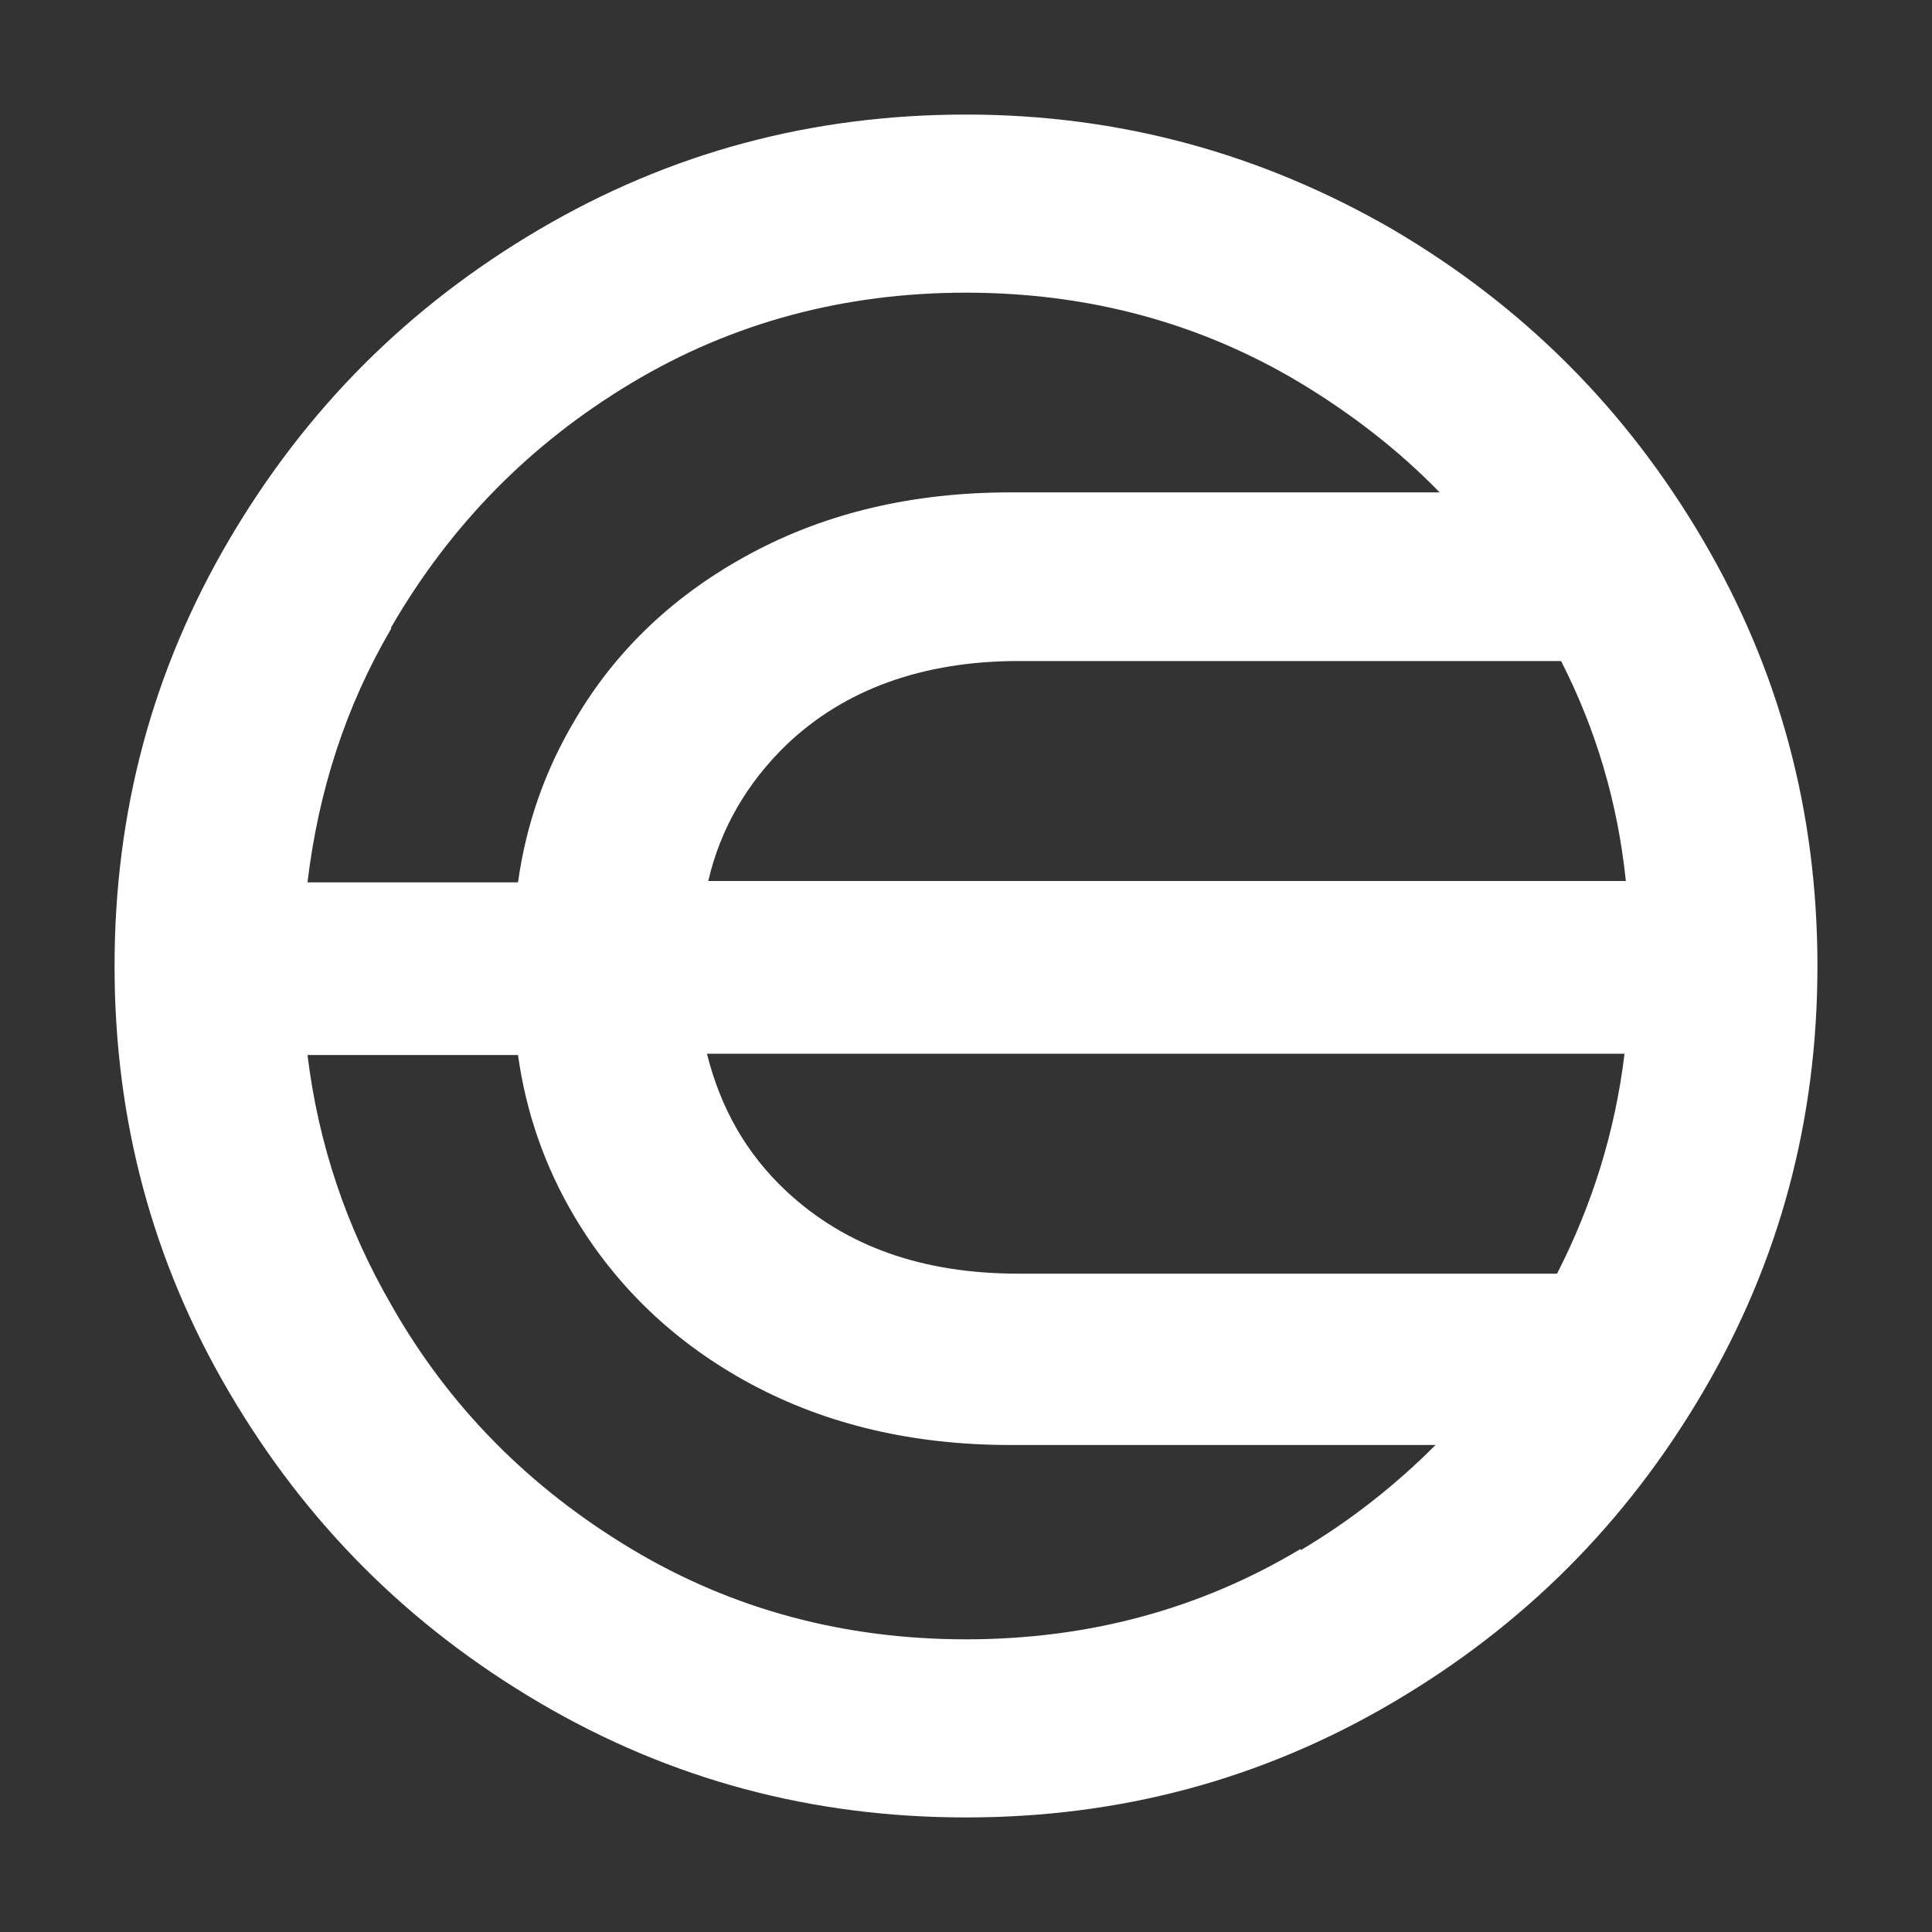
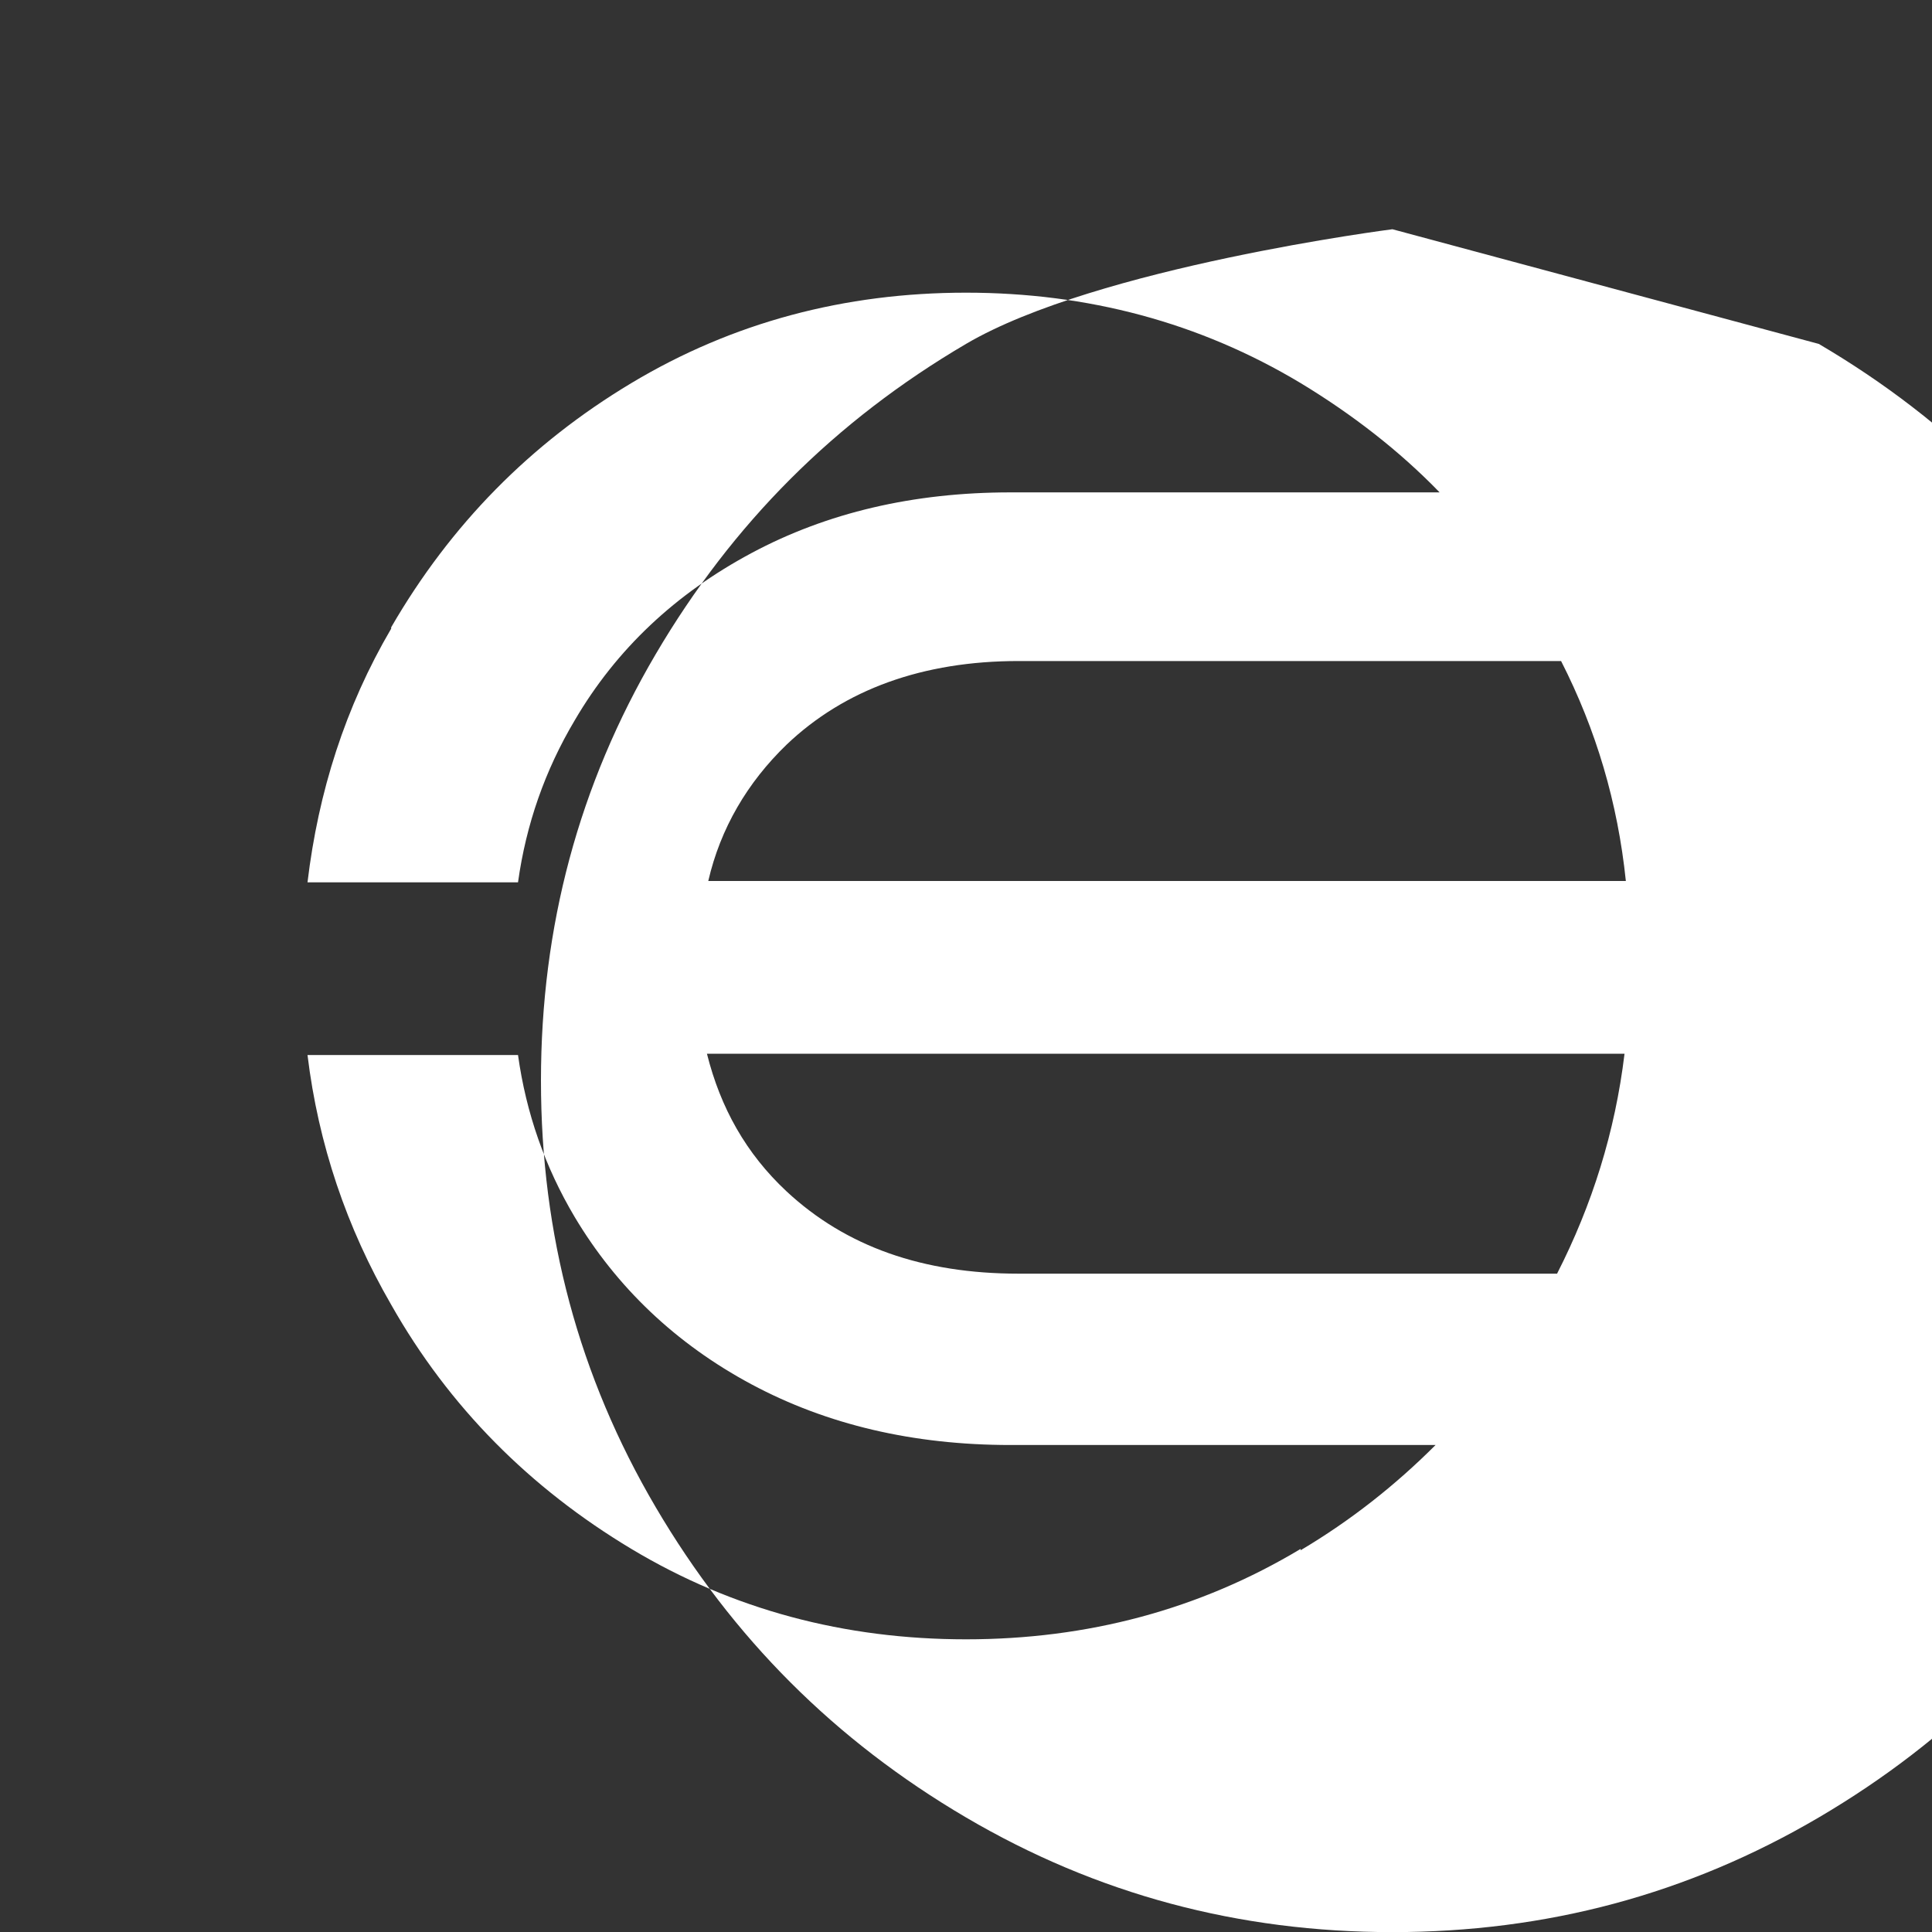
<svg xmlns="http://www.w3.org/2000/svg" id="Layer_1" version="1.1" viewBox="200 200 624 624">
  <rect x="200" y="200" width="624" height="624" fill="#333333" stroke="none" />
  <defs>
    <style>
      .st0 {
        fill: #fff;
      }
    </style>
  </defs>
-   <path class="st0" d="M649.72,274.04c-42.27-24.41-88.03-37.04-137.72-37.04s-95.44,12.2-137.72,37.04-75.4,57.96-100.24,100.24c-24.84,42.27-37.04,88.03-37.04,137.72s12.2,95.44,37.04,137.72c24.84,42.27,57.96,75.4,100.24,100.24s88.03,37.04,137.72,37.04,95.44-12.2,137.72-37.04,75.4-57.96,100.24-100.24c24.84-42.27,37.04-88.03,37.04-137.72s-12.2-95.44-37.04-137.72c-24.84-42.27-57.96-75.4-100.24-100.24h0ZM529,611.37c-30.94,0-55.78-8.72-74.96-26.58-13.07-12.2-21.35-27.02-25.71-44.45h296.36c-3.05,25.28-10.46,48.81-21.79,71.04h-174.33.44ZM428.76,484.54c3.92-17,12.64-31.81,25.28-44.02,18.74-17.87,44.02-27.02,74.96-27.02h175.2c11.33,22.23,18.3,45.76,20.92,71.04h-296.36ZM326.34,402.61c19.18-33.12,44.89-59.27,77.58-78.88,32.69-19.61,68.86-29.2,108.08-29.2s75.4,9.59,108.08,29.2c16.56,10.02,31.81,21.79,44.89,35.3h-138.59c-31.38,0-59.27,6.54-83.68,19.61-24.41,13.07-43.58,30.94-57.09,54.04-9.59,16.13-15.69,33.56-18.3,52.3h-67.99c3.49-29.2,12.2-56.66,27.02-81.93v-.44ZM620.08,700.27c-32.69,19.61-68.86,29.2-108.08,29.2s-75.4-9.59-108.08-29.2c-32.69-19.61-58.84-45.76-77.58-78.88-14.38-24.84-23.53-51.86-27.02-80.63h67.99c2.61,18.74,8.72,36.17,18.3,52.3,13.51,22.66,32.69,40.97,57.09,54.04,24.41,13.07,52.3,19.61,83.68,19.61h137.28c-13.07,13.07-27.46,24.41-43.58,33.99v-.44Z" />
+   <path class="st0" d="M649.72,274.04s-95.44,12.2-137.72,37.04-75.4,57.96-100.24,100.24c-24.84,42.27-37.04,88.03-37.04,137.72s12.2,95.44,37.04,137.72c24.84,42.27,57.96,75.4,100.24,100.24s88.03,37.04,137.72,37.04,95.44-12.2,137.72-37.04,75.4-57.96,100.24-100.24c24.84-42.27,37.04-88.03,37.04-137.72s-12.2-95.44-37.04-137.72c-24.84-42.27-57.96-75.4-100.24-100.24h0ZM529,611.37c-30.94,0-55.78-8.72-74.96-26.58-13.07-12.2-21.35-27.02-25.71-44.45h296.36c-3.05,25.28-10.46,48.81-21.79,71.04h-174.33.44ZM428.76,484.54c3.92-17,12.64-31.81,25.28-44.02,18.74-17.87,44.02-27.02,74.96-27.02h175.2c11.33,22.23,18.3,45.76,20.92,71.04h-296.36ZM326.34,402.61c19.18-33.12,44.89-59.27,77.58-78.88,32.69-19.61,68.86-29.2,108.08-29.2s75.4,9.59,108.08,29.2c16.56,10.02,31.81,21.79,44.89,35.3h-138.59c-31.38,0-59.27,6.54-83.68,19.61-24.41,13.07-43.58,30.94-57.09,54.04-9.59,16.13-15.69,33.56-18.3,52.3h-67.99c3.49-29.2,12.2-56.66,27.02-81.93v-.44ZM620.08,700.27c-32.69,19.61-68.86,29.2-108.08,29.2s-75.4-9.59-108.08-29.2c-32.69-19.61-58.84-45.76-77.58-78.88-14.38-24.84-23.53-51.86-27.02-80.63h67.99c2.61,18.74,8.72,36.17,18.3,52.3,13.51,22.66,32.69,40.97,57.09,54.04,24.41,13.07,52.3,19.61,83.68,19.61h137.28c-13.07,13.07-27.46,24.41-43.58,33.99v-.44Z" />
</svg>